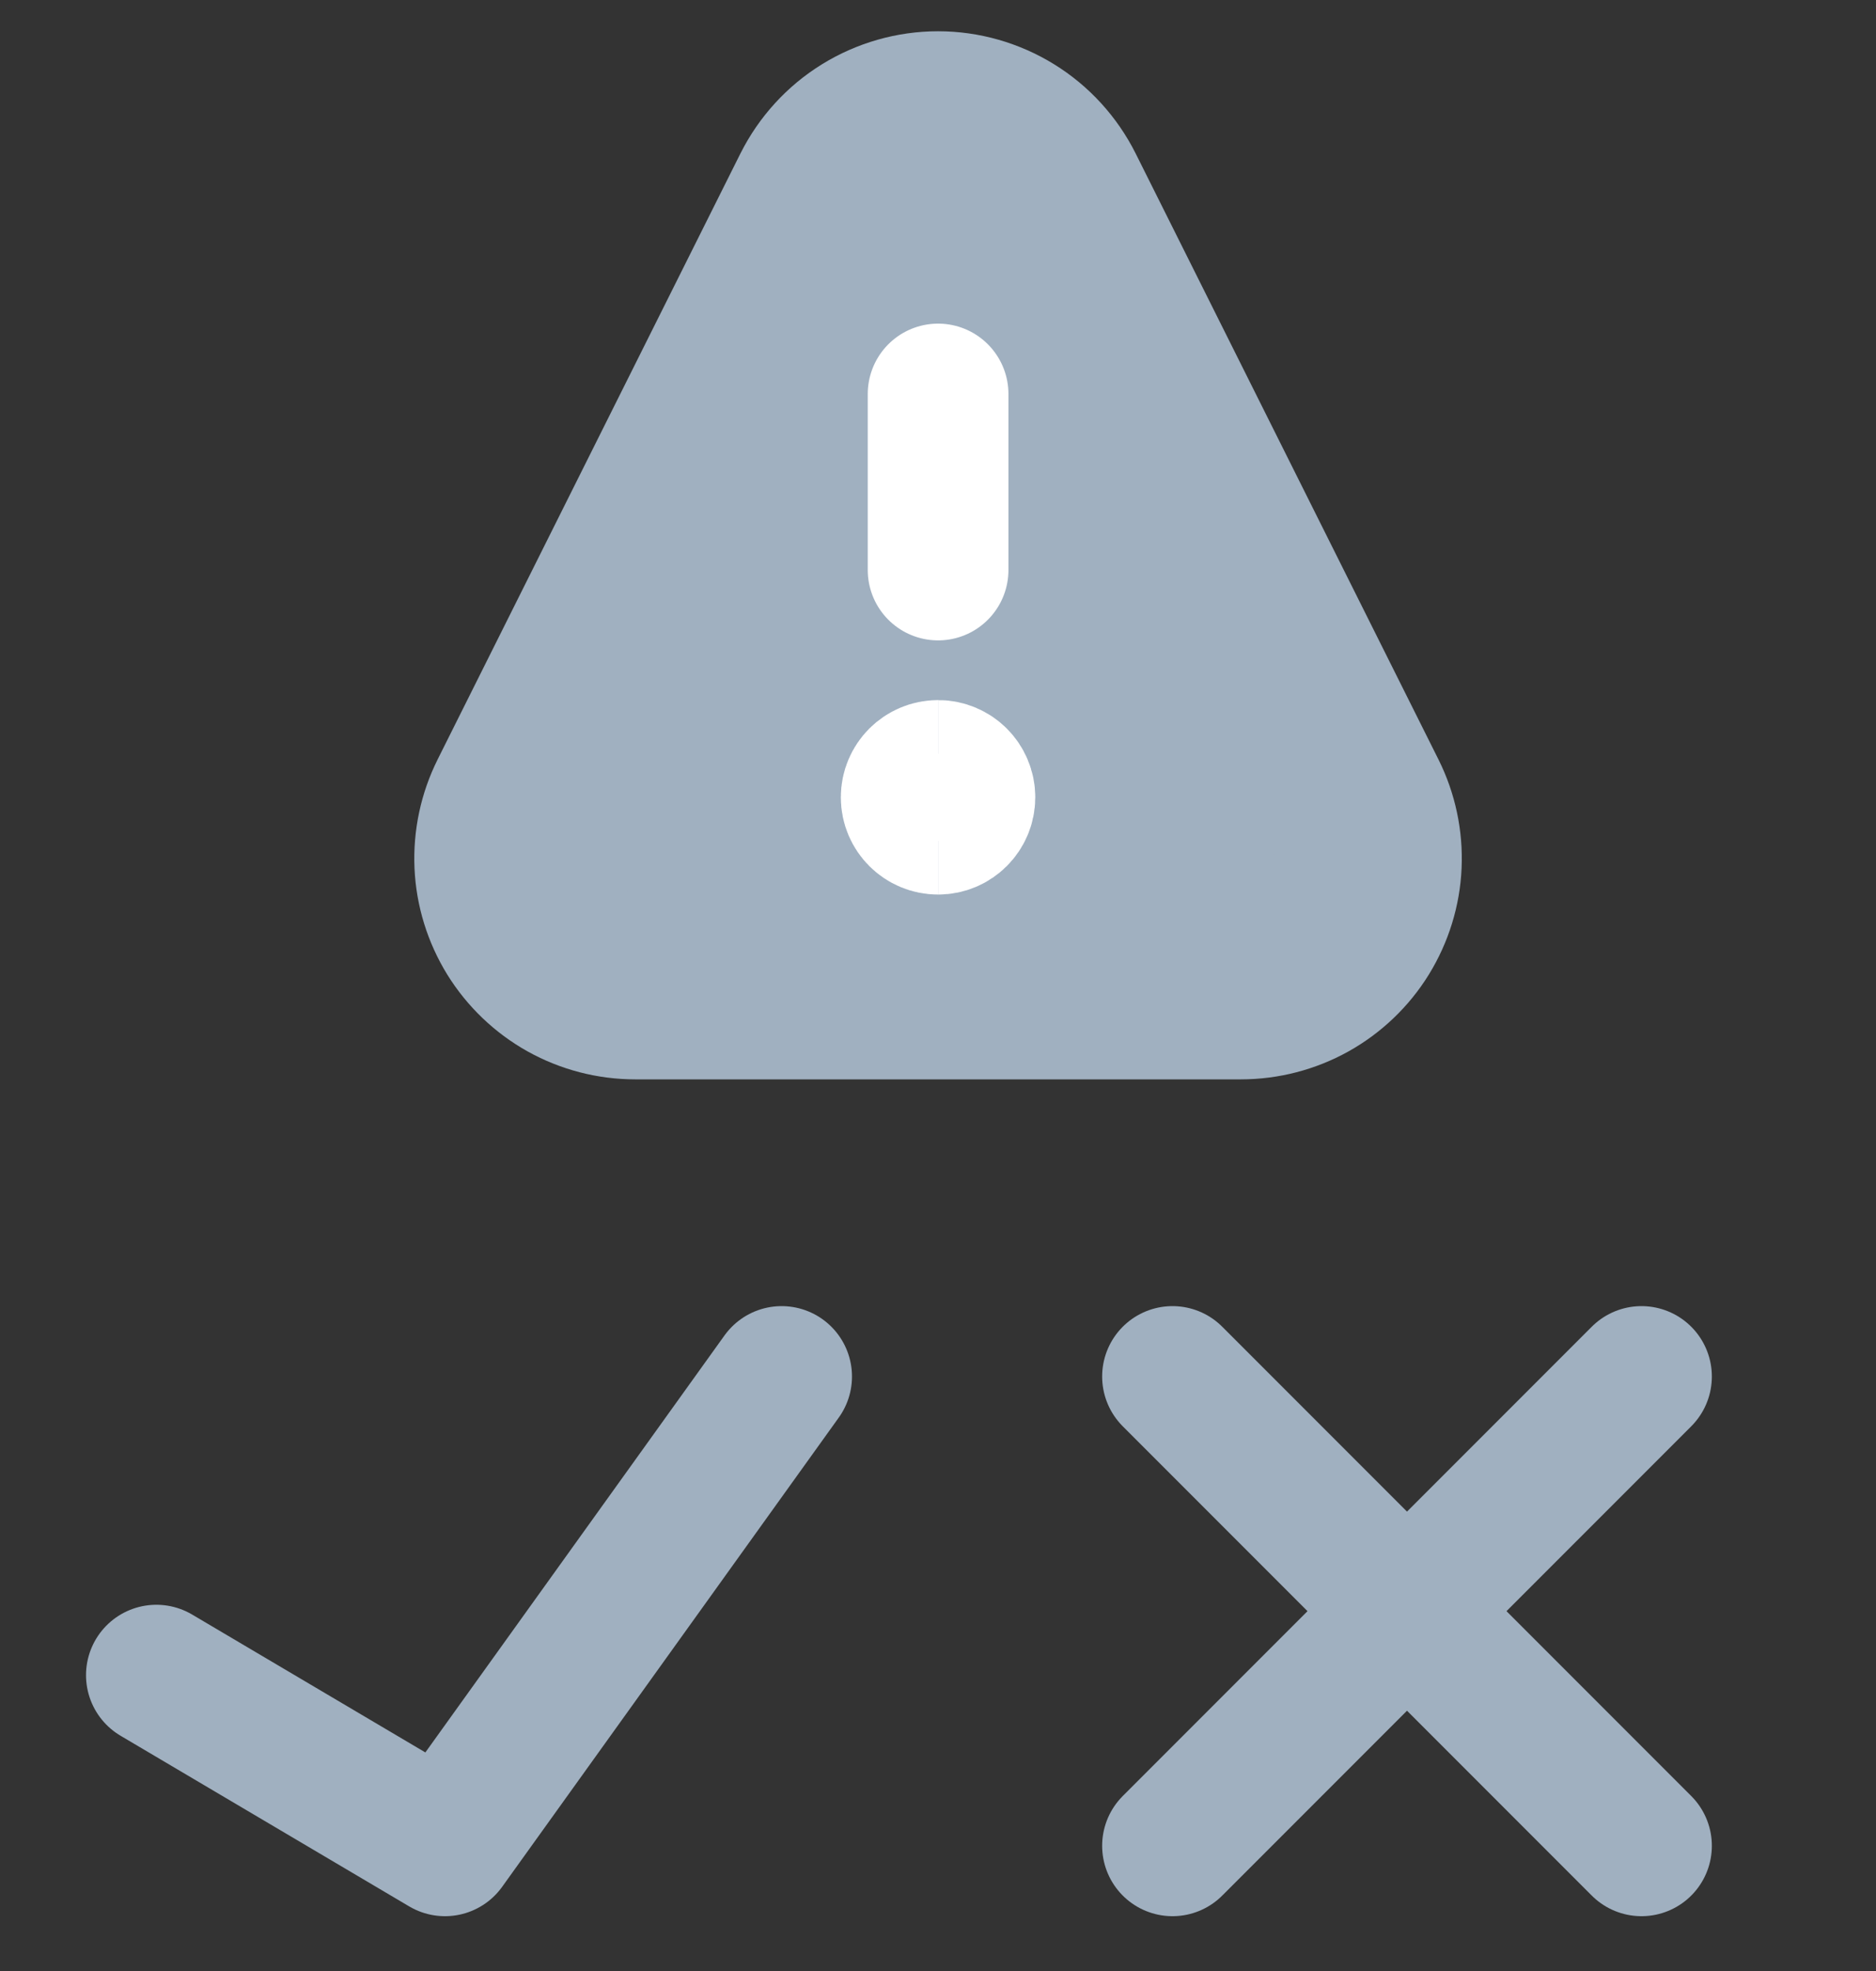
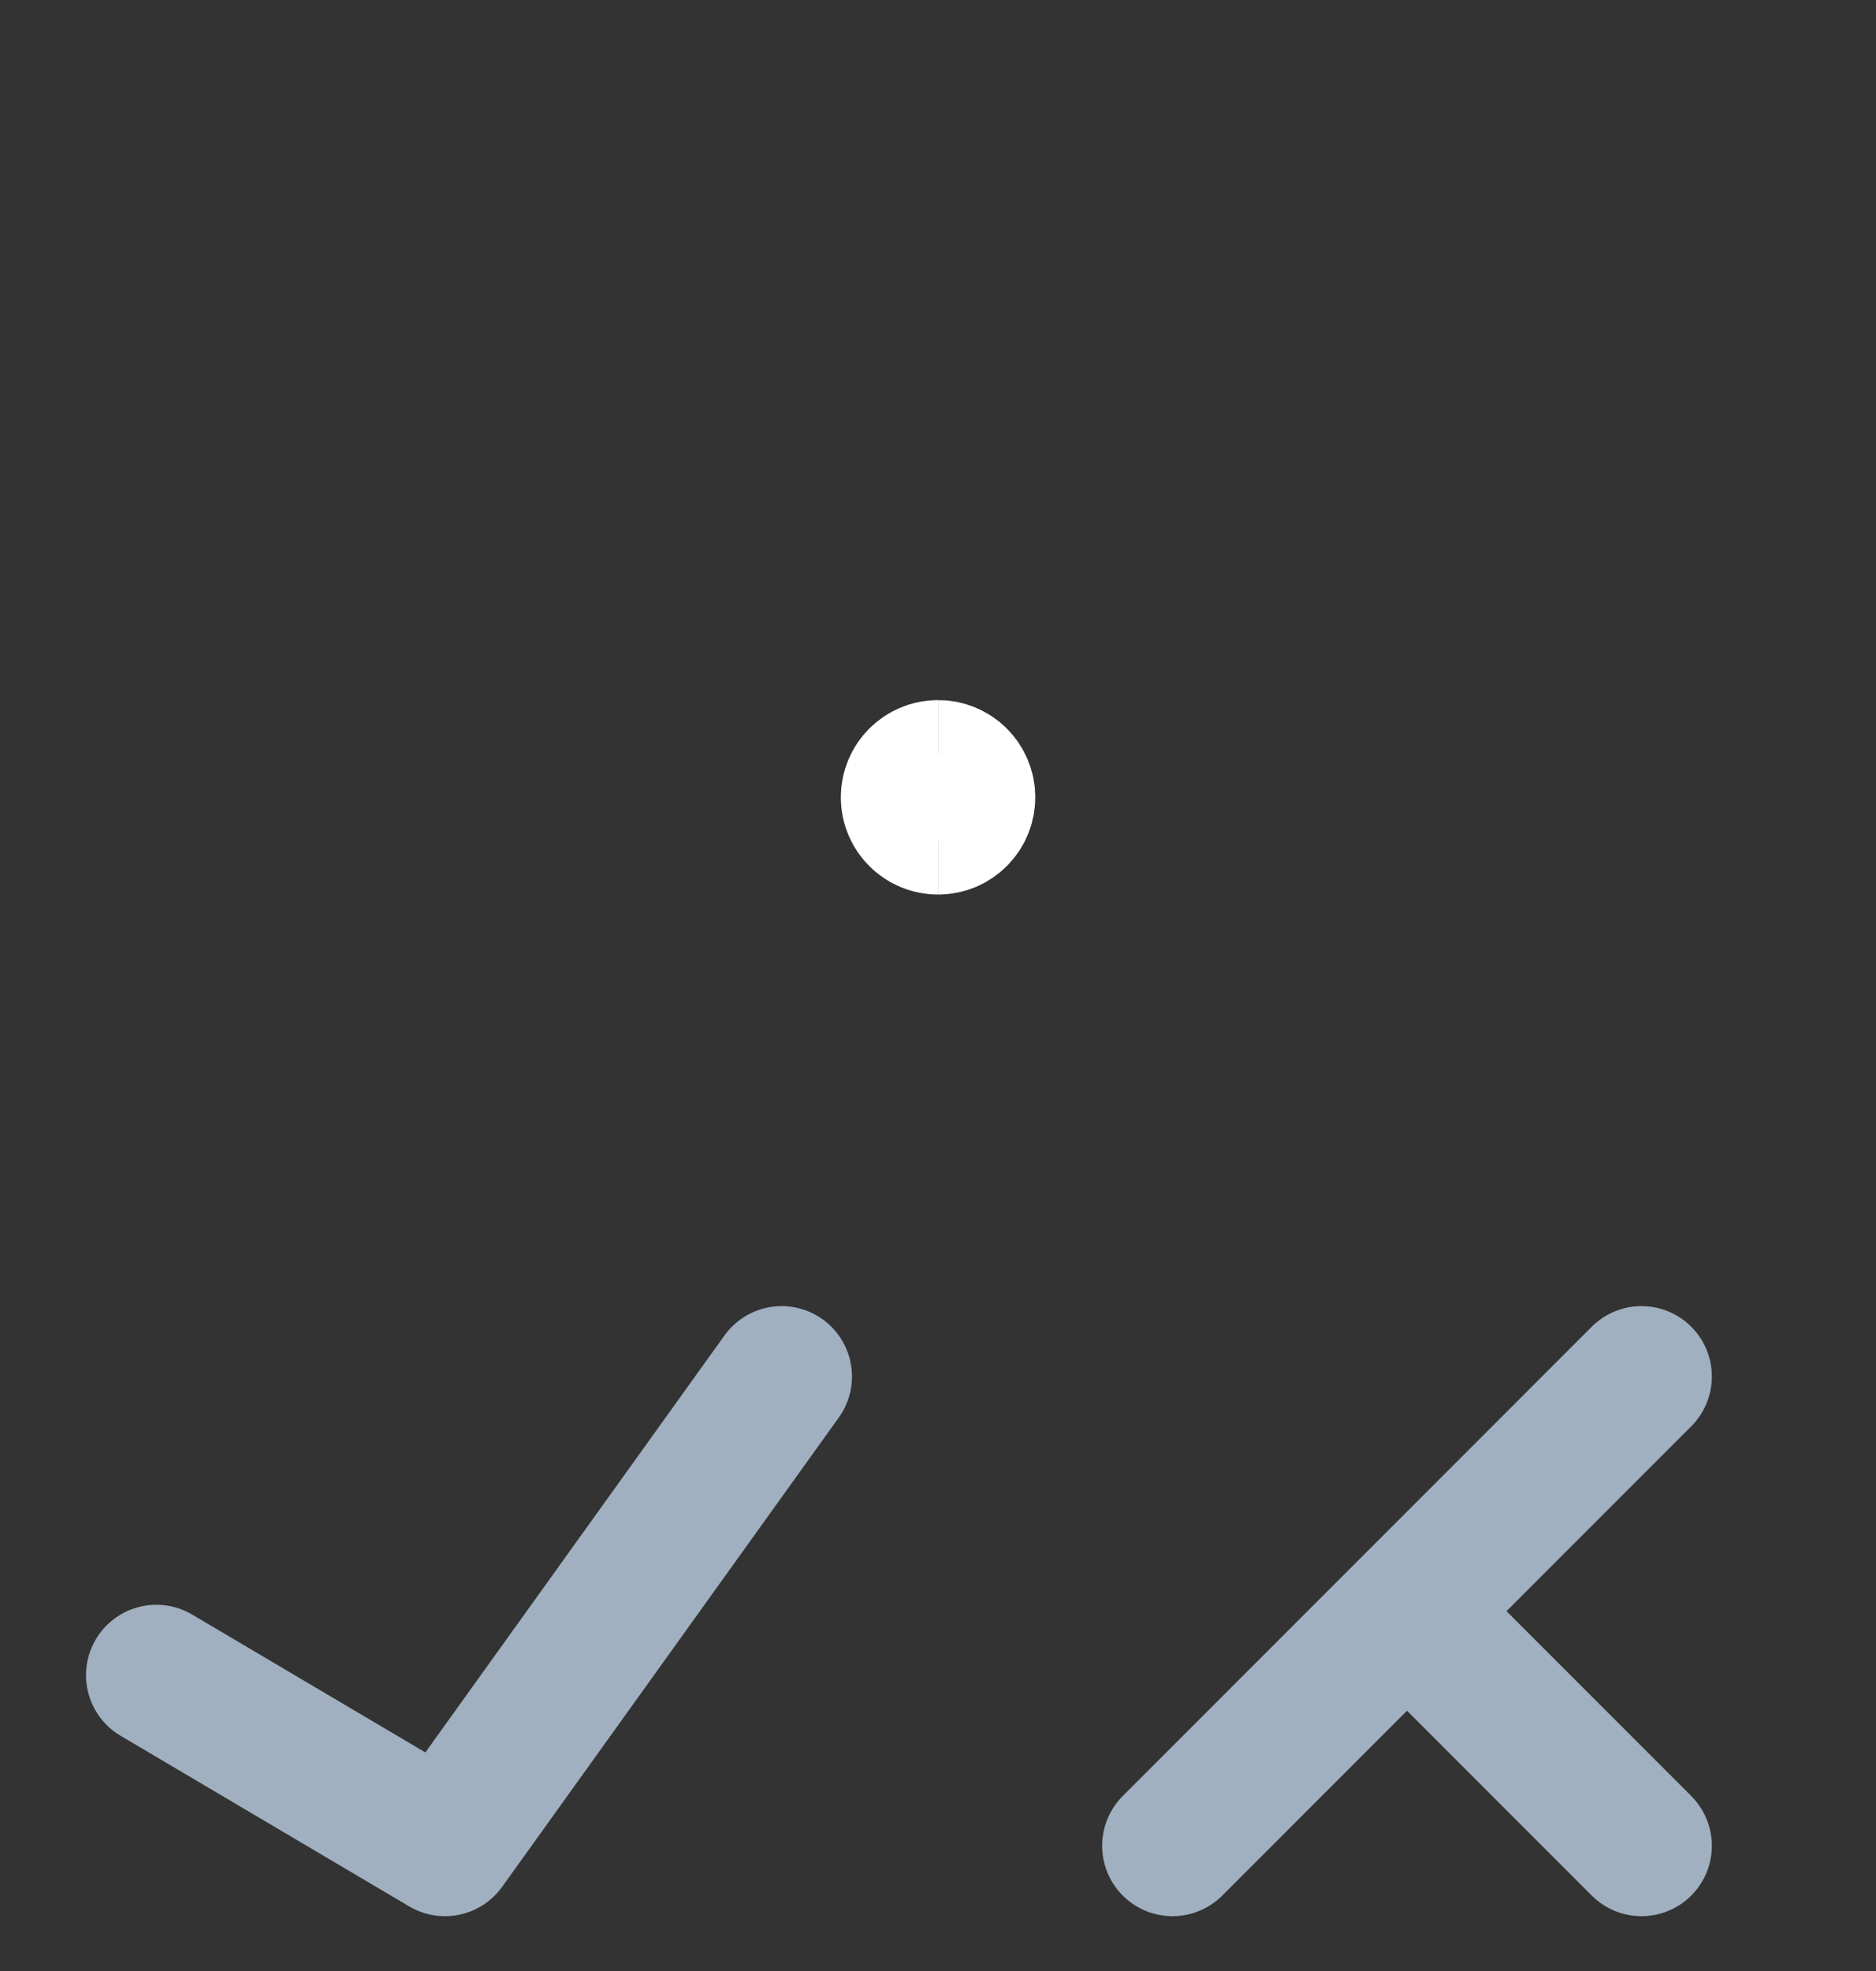
<svg xmlns="http://www.w3.org/2000/svg" width="20" height="21" viewBox="0 0 20 21" fill="none">
  <rect x="0" y="0" width="20" height="21" fill="#333333" stroke="none" />
  <path d="M1.667 17.848L4.744 19.666L8.333 14.666" stroke="#A0B0C0" stroke-width="1.5" stroke-miterlimit="10" stroke-linecap="round" stroke-linejoin="round" />
-   <path d="M17.5 14.666L15 17.166M15 17.166L12.5 19.666M15 17.166L17.5 19.666M15 17.166L12.5 14.666" stroke="#A0B0C0" stroke-width="1.5" stroke-miterlimit="10" stroke-linecap="round" stroke-linejoin="round" />
-   <path d="M14.441 8.539C14.544 8.745 14.593 8.975 14.583 9.206C14.573 9.437 14.503 9.661 14.382 9.858C14.261 10.054 14.091 10.216 13.889 10.329C13.687 10.441 13.46 10.5 13.229 10.5H6.772C6.541 10.5 6.314 10.441 6.112 10.329C5.91 10.216 5.741 10.054 5.619 9.858C5.498 9.661 5.428 9.437 5.418 9.206C5.408 8.975 5.457 8.745 5.56 8.539L8.788 2.083C8.901 1.858 9.074 1.668 9.288 1.536C9.502 1.404 9.749 1.333 10.001 1.333C10.252 1.333 10.499 1.404 10.713 1.536C10.927 1.668 11.1 1.858 11.213 2.083L14.441 8.539Z" fill="#A0B0C0" stroke="#A0B0C0" stroke-width="2" stroke-linecap="round" stroke-linejoin="round" />
+   <path d="M17.5 14.666L15 17.166M15 17.166L12.5 19.666M15 17.166L17.5 19.666M15 17.166" stroke="#A0B0C0" stroke-width="1.5" stroke-miterlimit="10" stroke-linecap="round" stroke-linejoin="round" />
  <path d="M10.001 8.781C9.842 8.781 9.714 8.653 9.714 8.495C9.714 8.337 9.842 8.209 10.001 8.209" stroke="white" stroke-width="1.5" />
  <path d="M10.001 8.781C10.159 8.781 10.287 8.653 10.287 8.495C10.287 8.337 10.159 8.209 10.001 8.209" stroke="white" stroke-width="1.5" />
-   <path d="M10.001 6.073V4.198" stroke="white" stroke-width="1.5" stroke-linecap="round" stroke-linejoin="round" />
</svg>